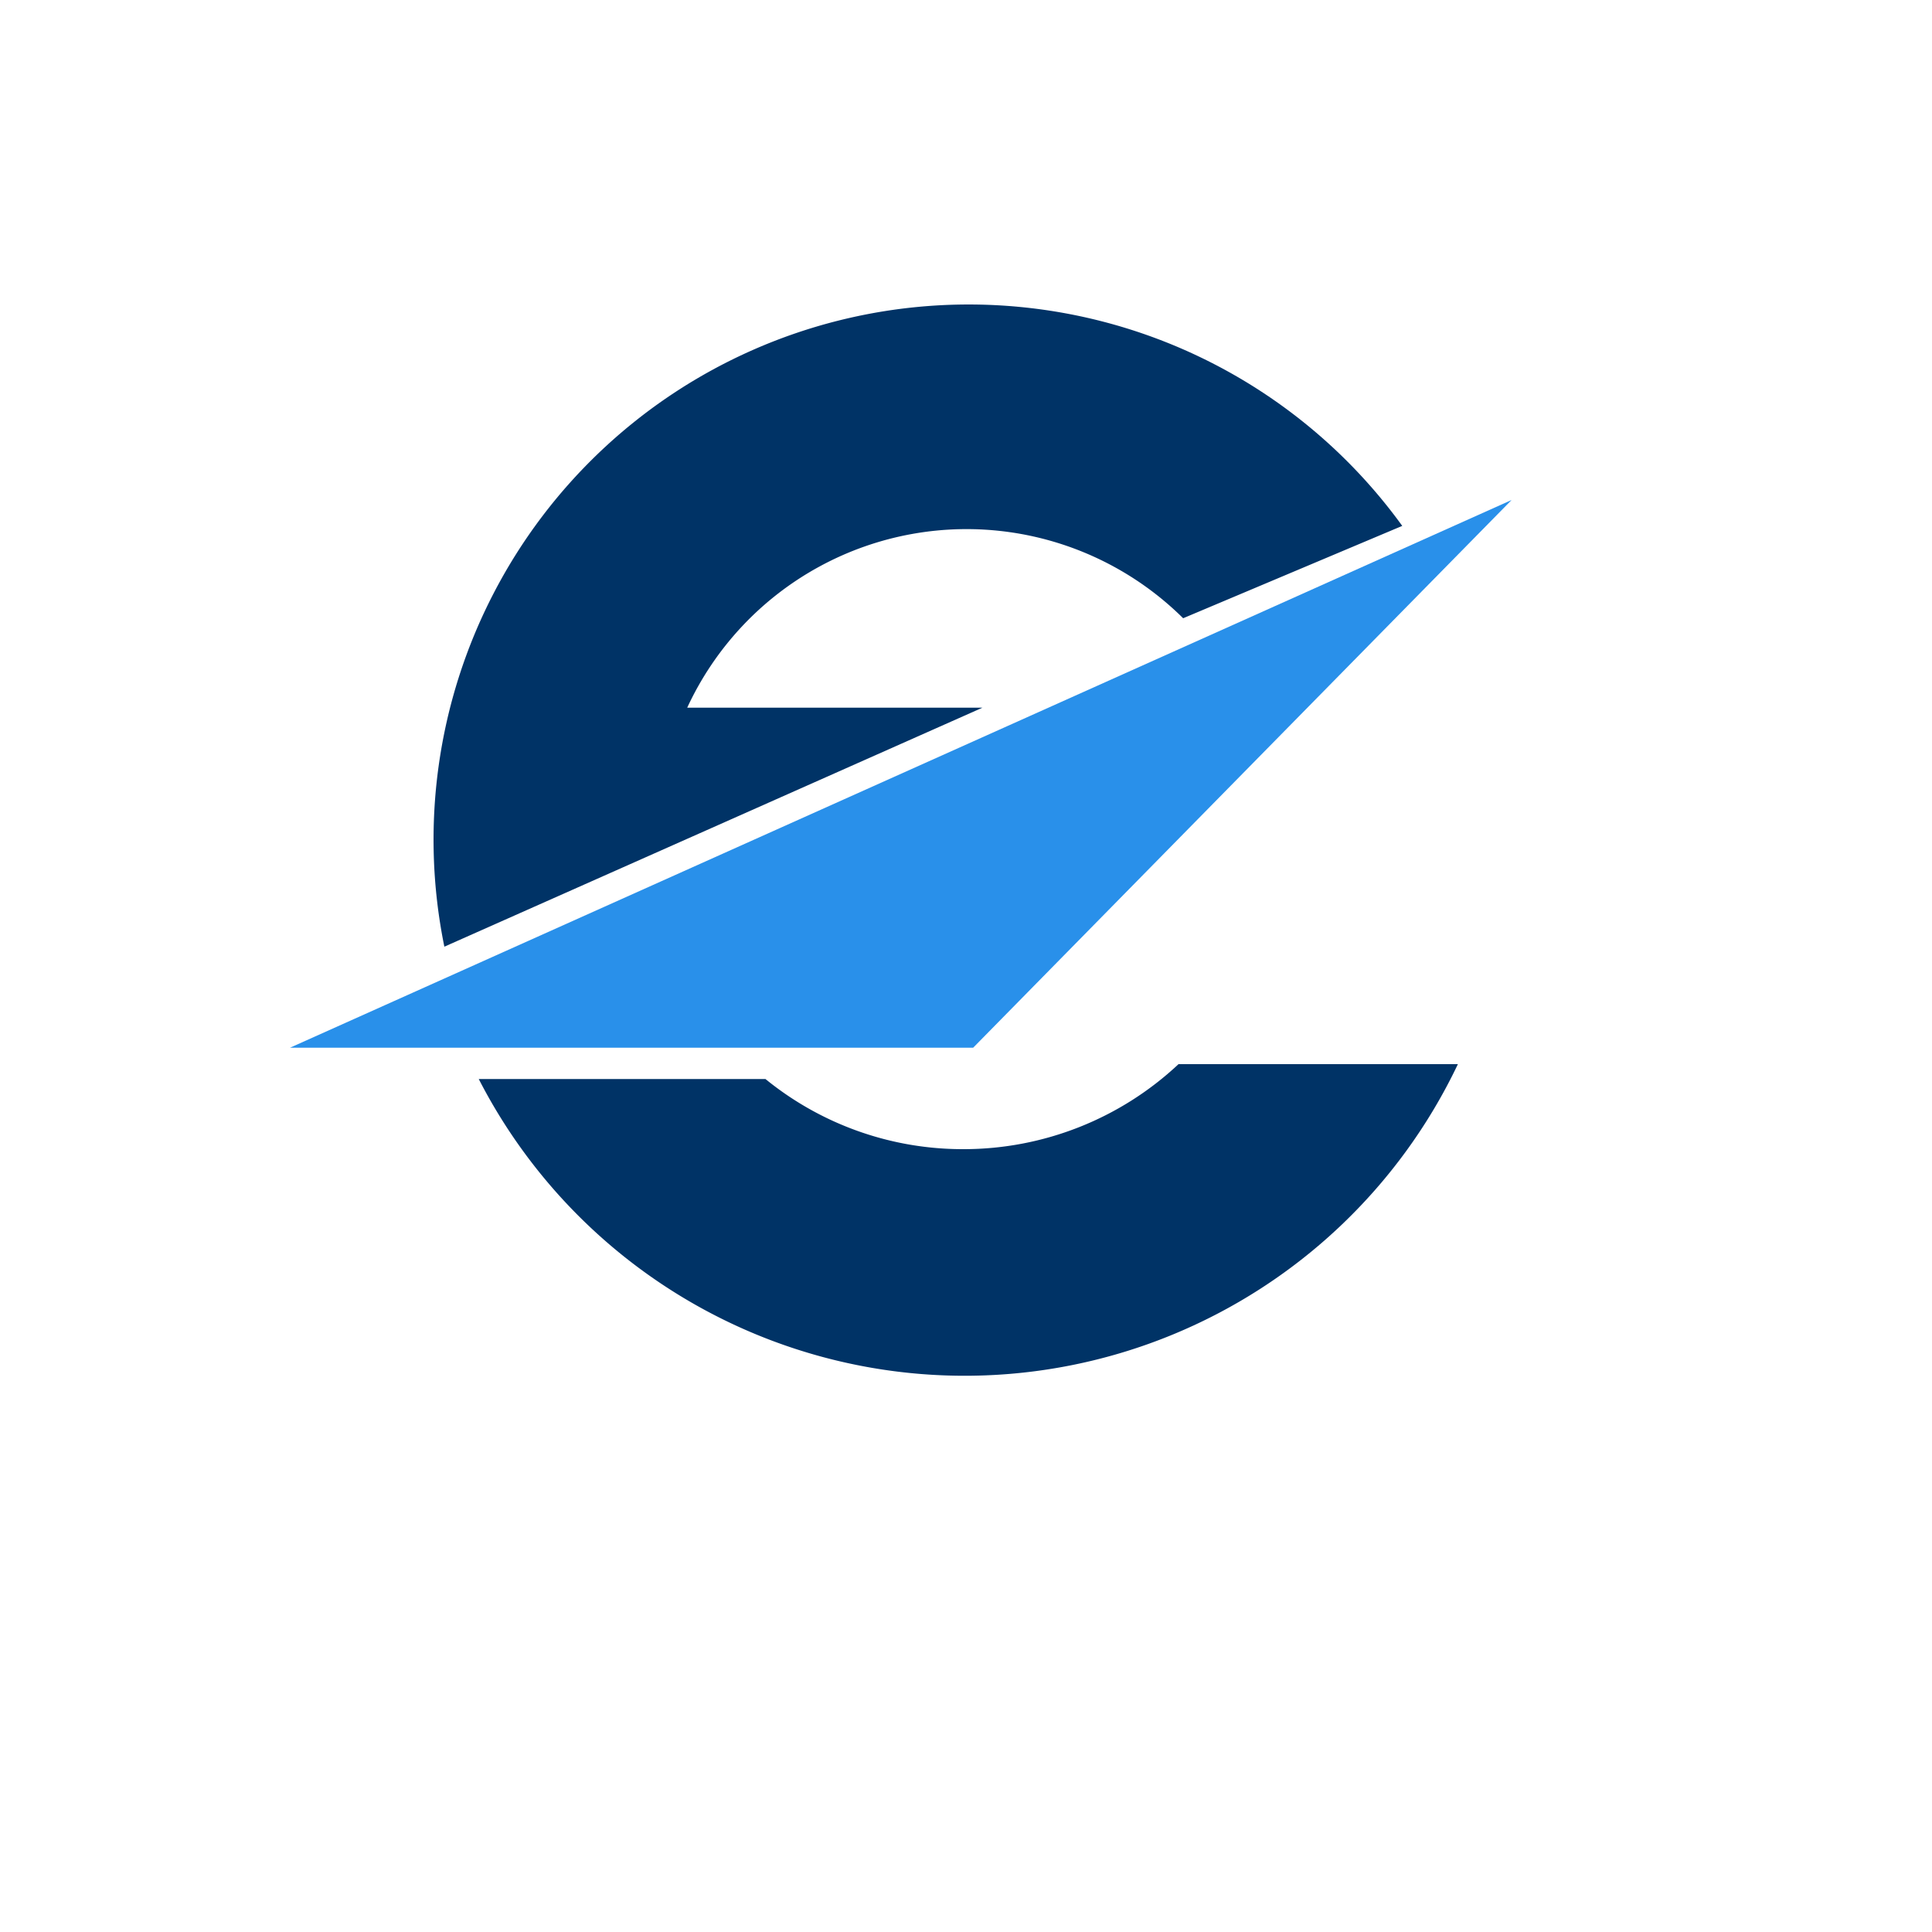
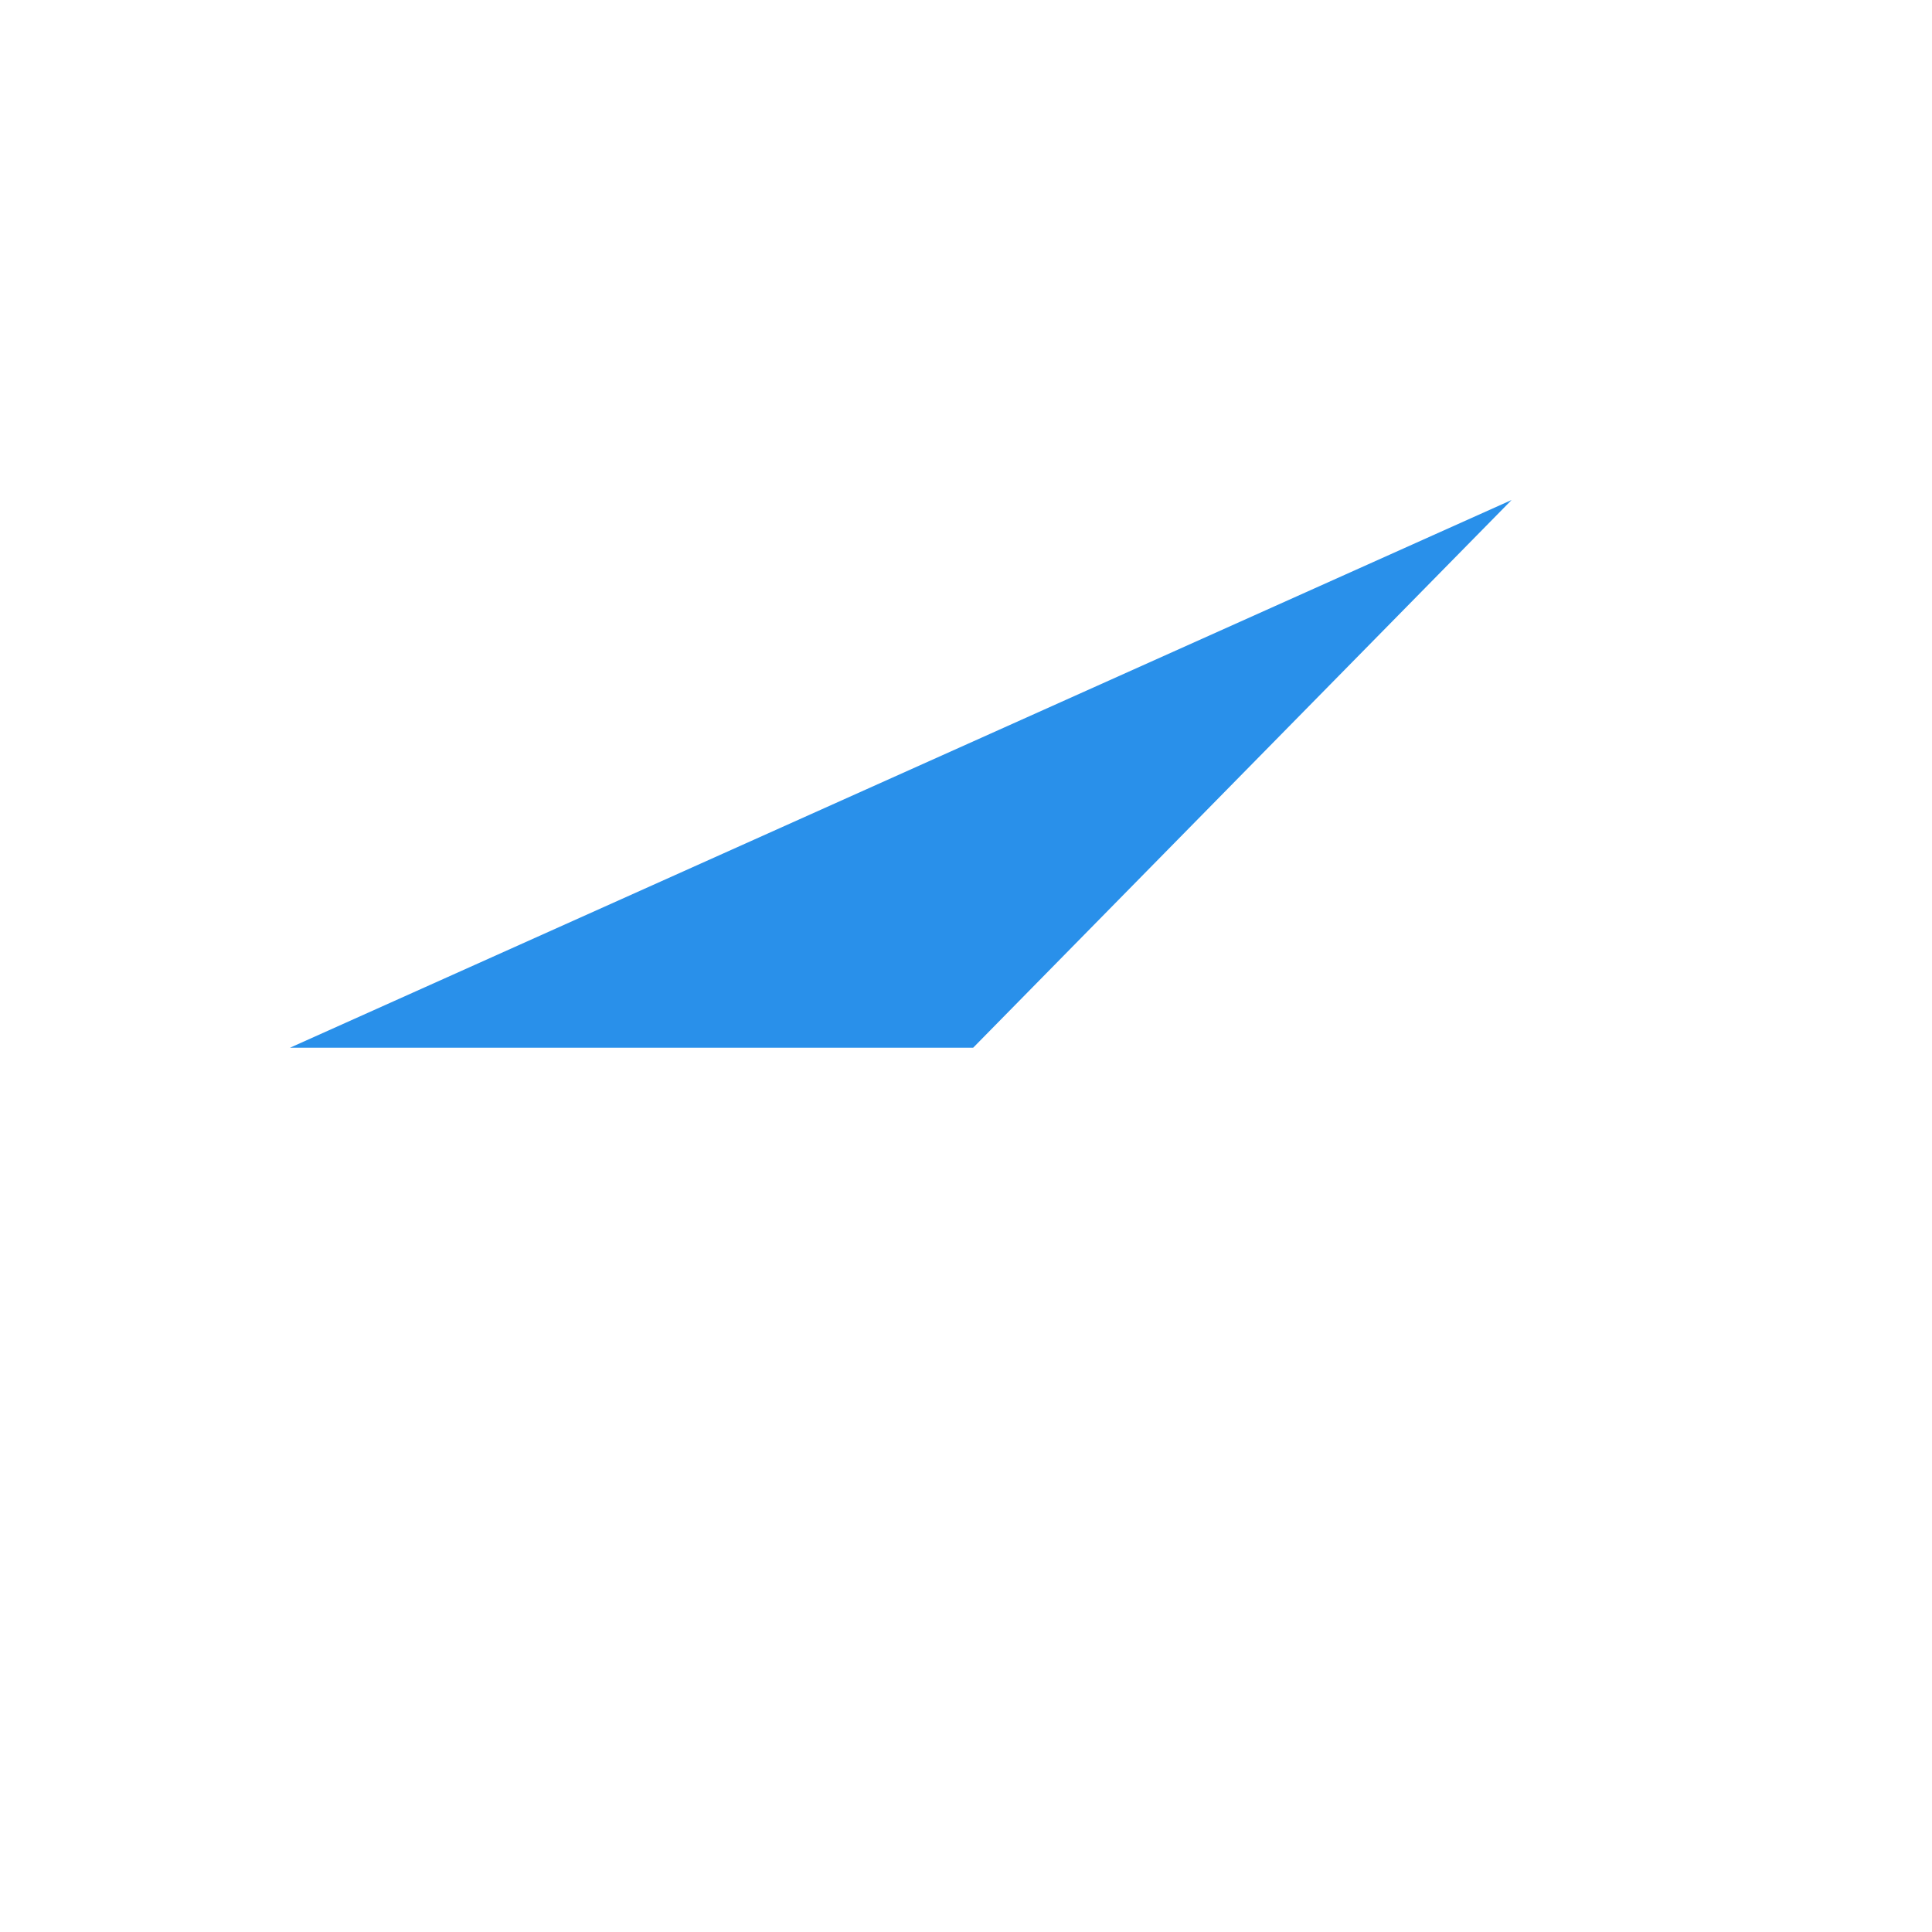
<svg xmlns="http://www.w3.org/2000/svg" id="logo-eurocontrol" data-name="logo-eurocontrol" width="100" height="100">
-   <path d="M72.58,27.22A27.7,27.7,0,0,0,23,49L50.85,36.63H35.57A15.93,15.93,0,0,1,61.24,32Z" style="fill: #036" />
  <polygon points="78.24 25.88 50.37 54.23 15.01 54.23 78.24 25.88" style="fill: #2990ea" />
-   <path d="M49.88,59.48a16.17,16.17,0,0,1-10.26-3.63H24.78a28.27,28.27,0,0,0,50.68-.77H61a16.26,16.26,0,0,1-11.15,4.4" style="fill: #036" />
</svg>